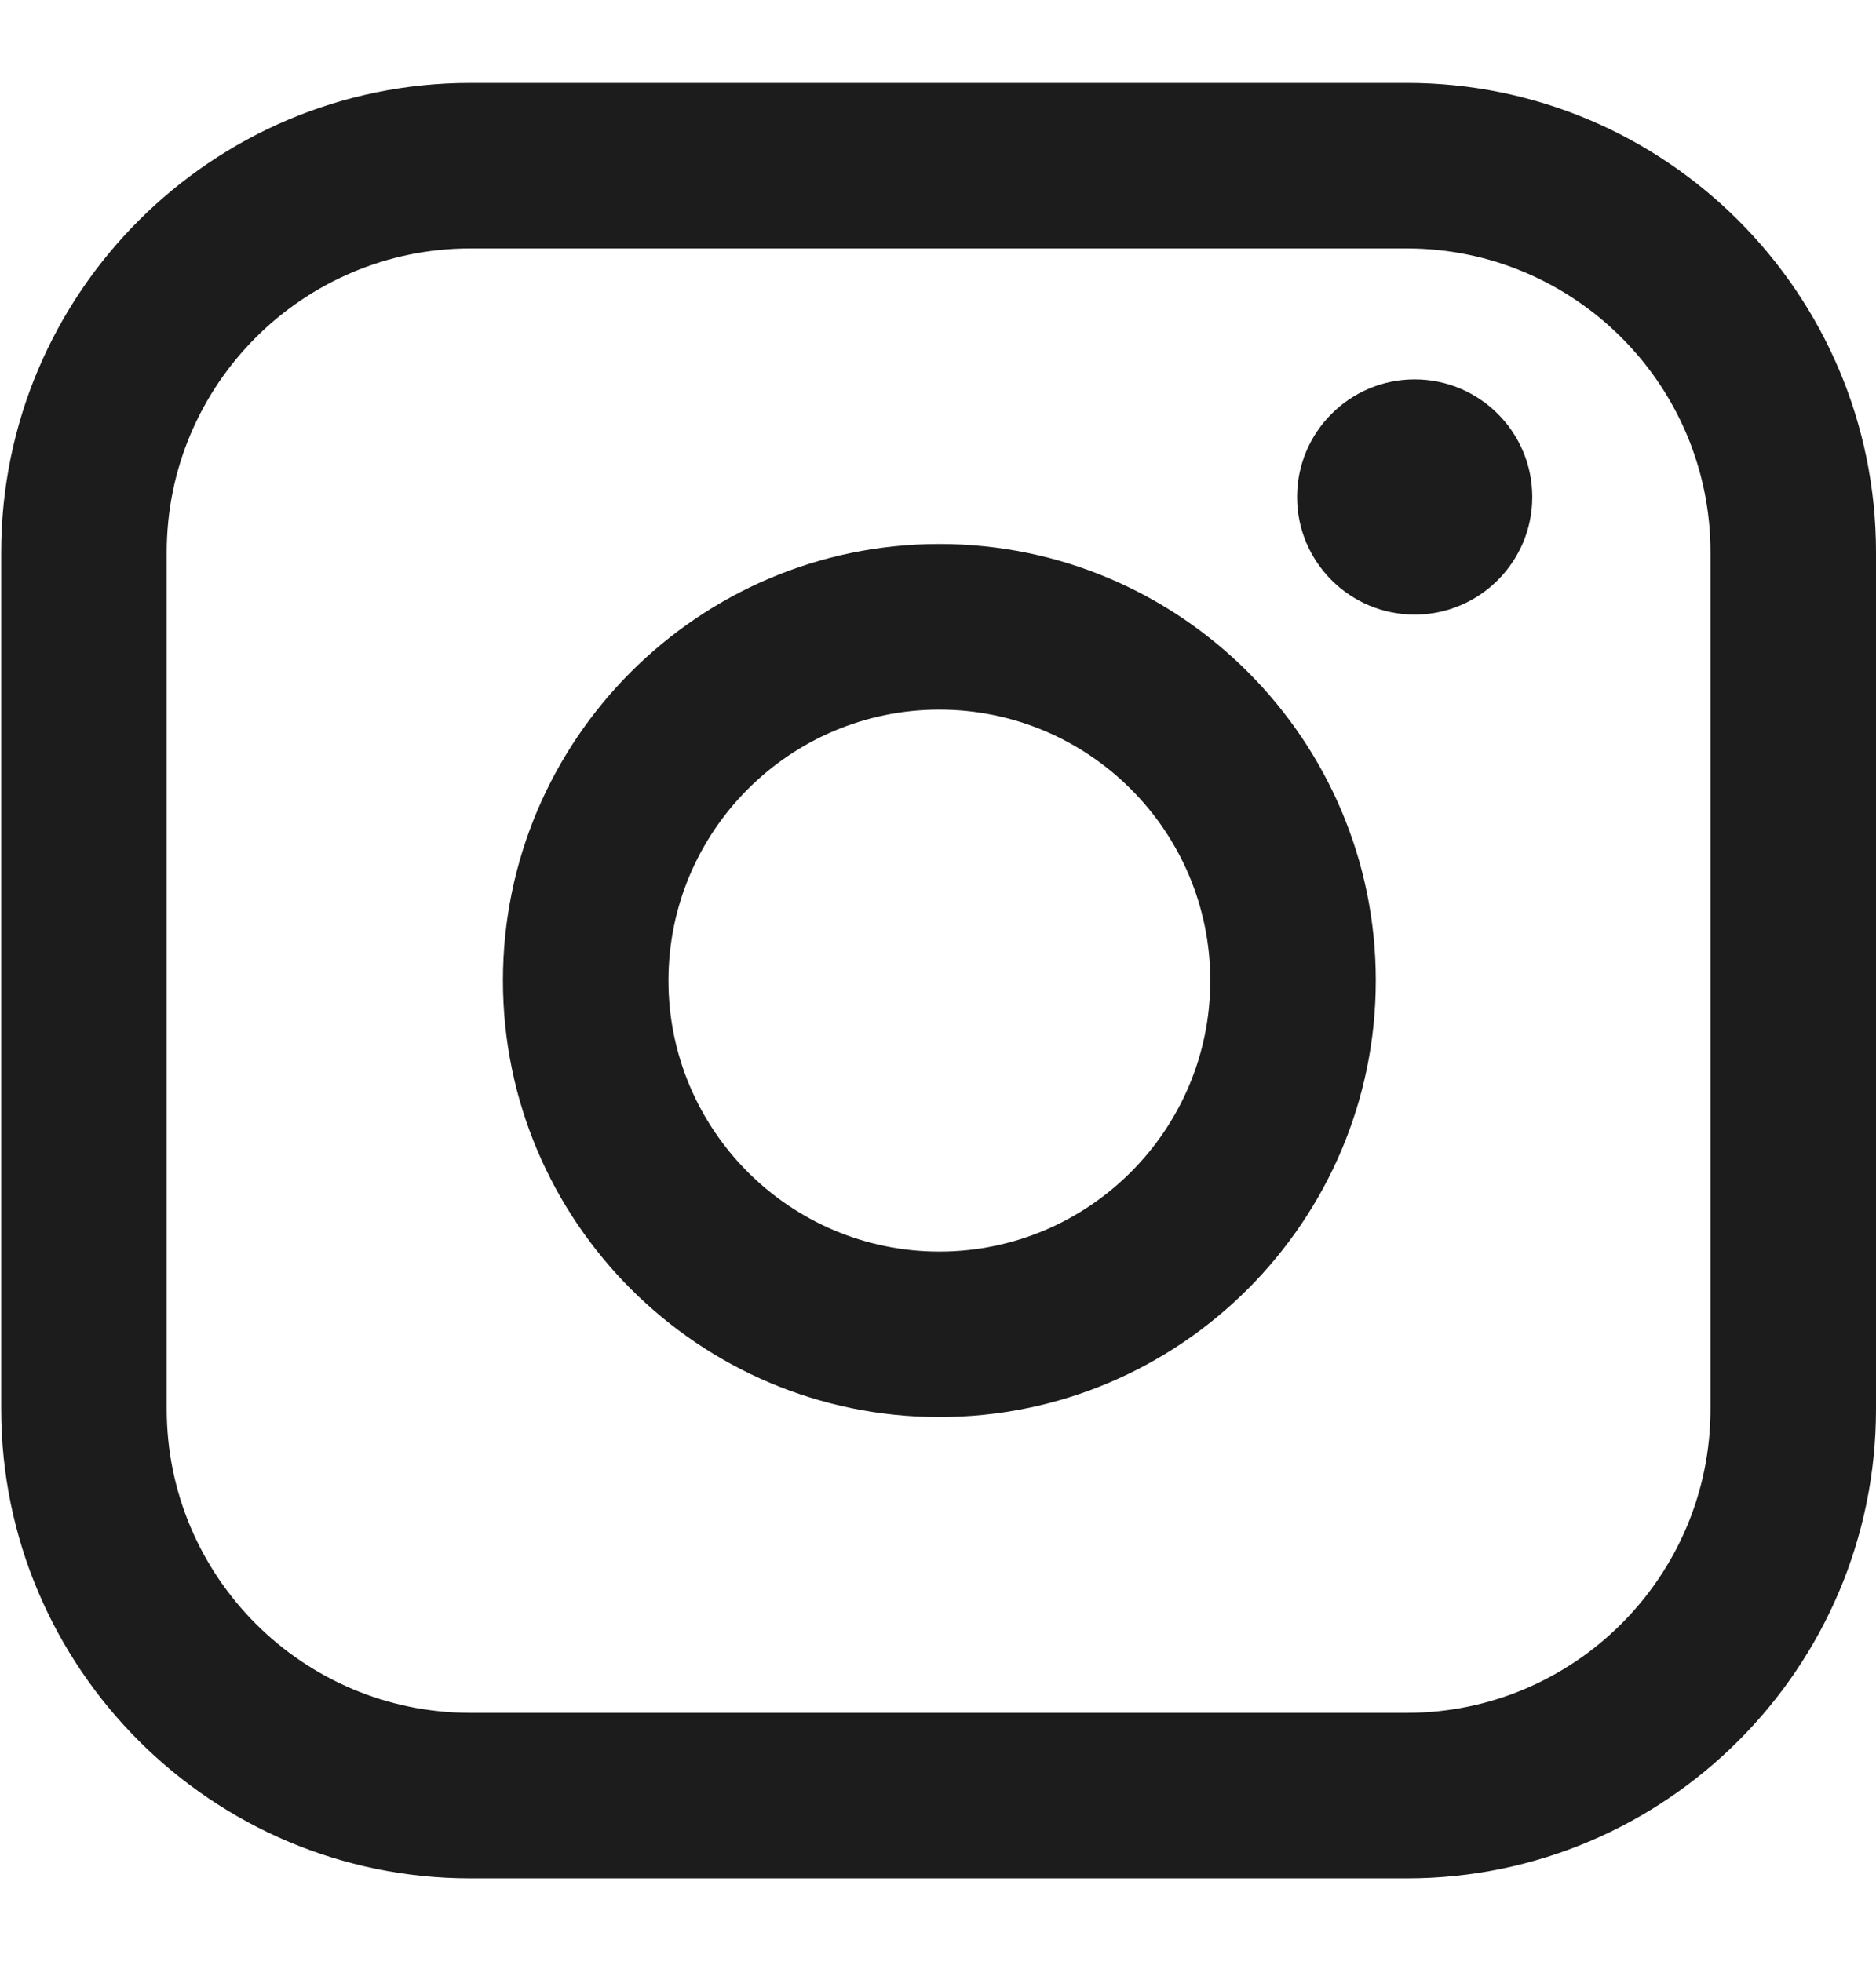
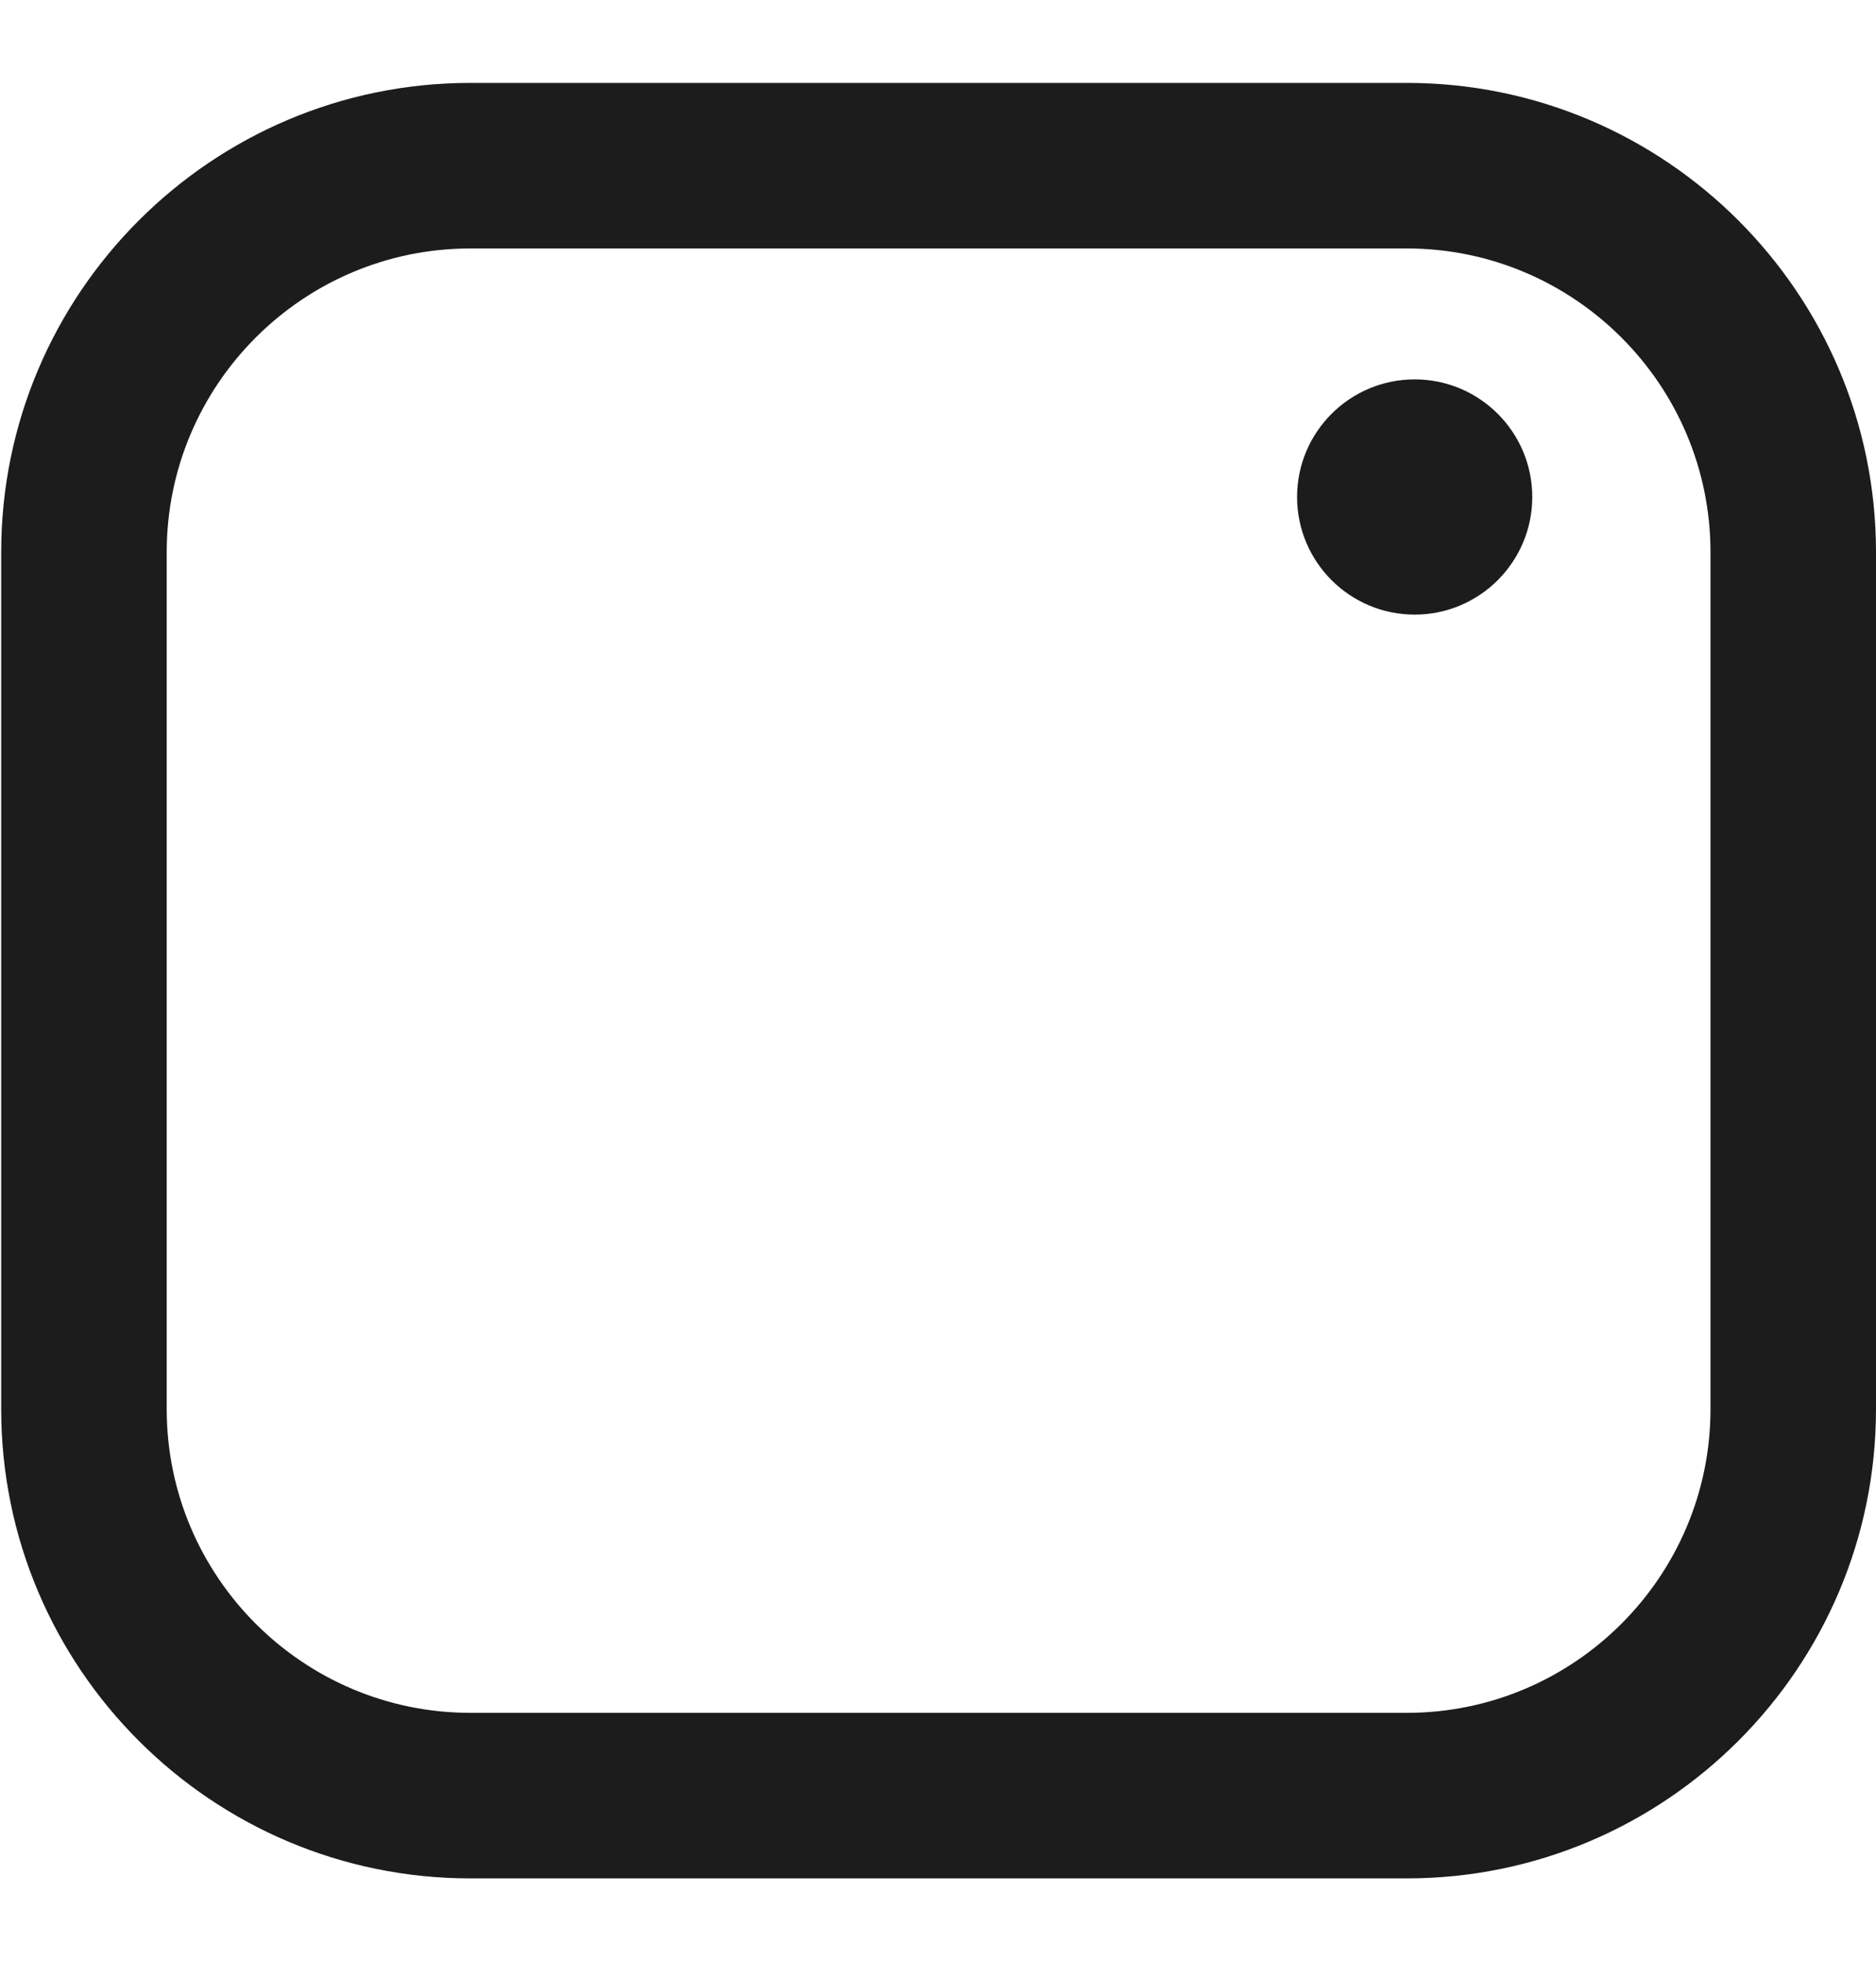
<svg xmlns="http://www.w3.org/2000/svg" width="22" height="23" viewBox="0 0 22 23" fill="none">
  <path d="M16.498 0.972H5.516C2.482 0.972 0.014 3.44 0.014 6.474V16.521C0.014 19.555 2.482 22.023 5.516 22.023H16.498C19.532 22.023 22 19.555 22 16.521V6.474C22 3.44 19.532 0.972 16.498 0.972ZM1.955 6.474C1.955 4.511 3.552 2.913 5.516 2.913H16.498C18.461 2.913 20.059 4.511 20.059 6.474V16.521C20.059 18.484 18.461 20.082 16.498 20.082H5.516C3.552 20.082 1.955 18.484 1.955 16.521V6.474Z" fill="#1C1C1C" />
-   <path d="M11.016 16.614C13.838 16.614 16.134 14.318 16.134 11.496C16.134 8.673 13.839 6.378 11.016 6.378C8.194 6.378 5.898 8.673 5.898 11.496C5.898 14.318 8.194 16.614 11.016 16.614ZM11.016 8.32C12.768 8.32 14.193 9.745 14.193 11.497C14.193 13.249 12.768 14.674 11.016 14.674C9.264 14.674 7.839 13.249 7.839 11.497C7.839 9.745 9.264 8.32 11.016 8.32Z" fill="#1C1C1C" />
  <path d="M16.59 7.206C17.35 7.206 17.969 6.588 17.969 5.827C17.969 5.066 17.351 4.448 16.59 4.448C15.829 4.448 15.211 5.066 15.211 5.827C15.211 6.588 15.829 7.206 16.59 7.206Z" fill="#1C1C1C" />
</svg>